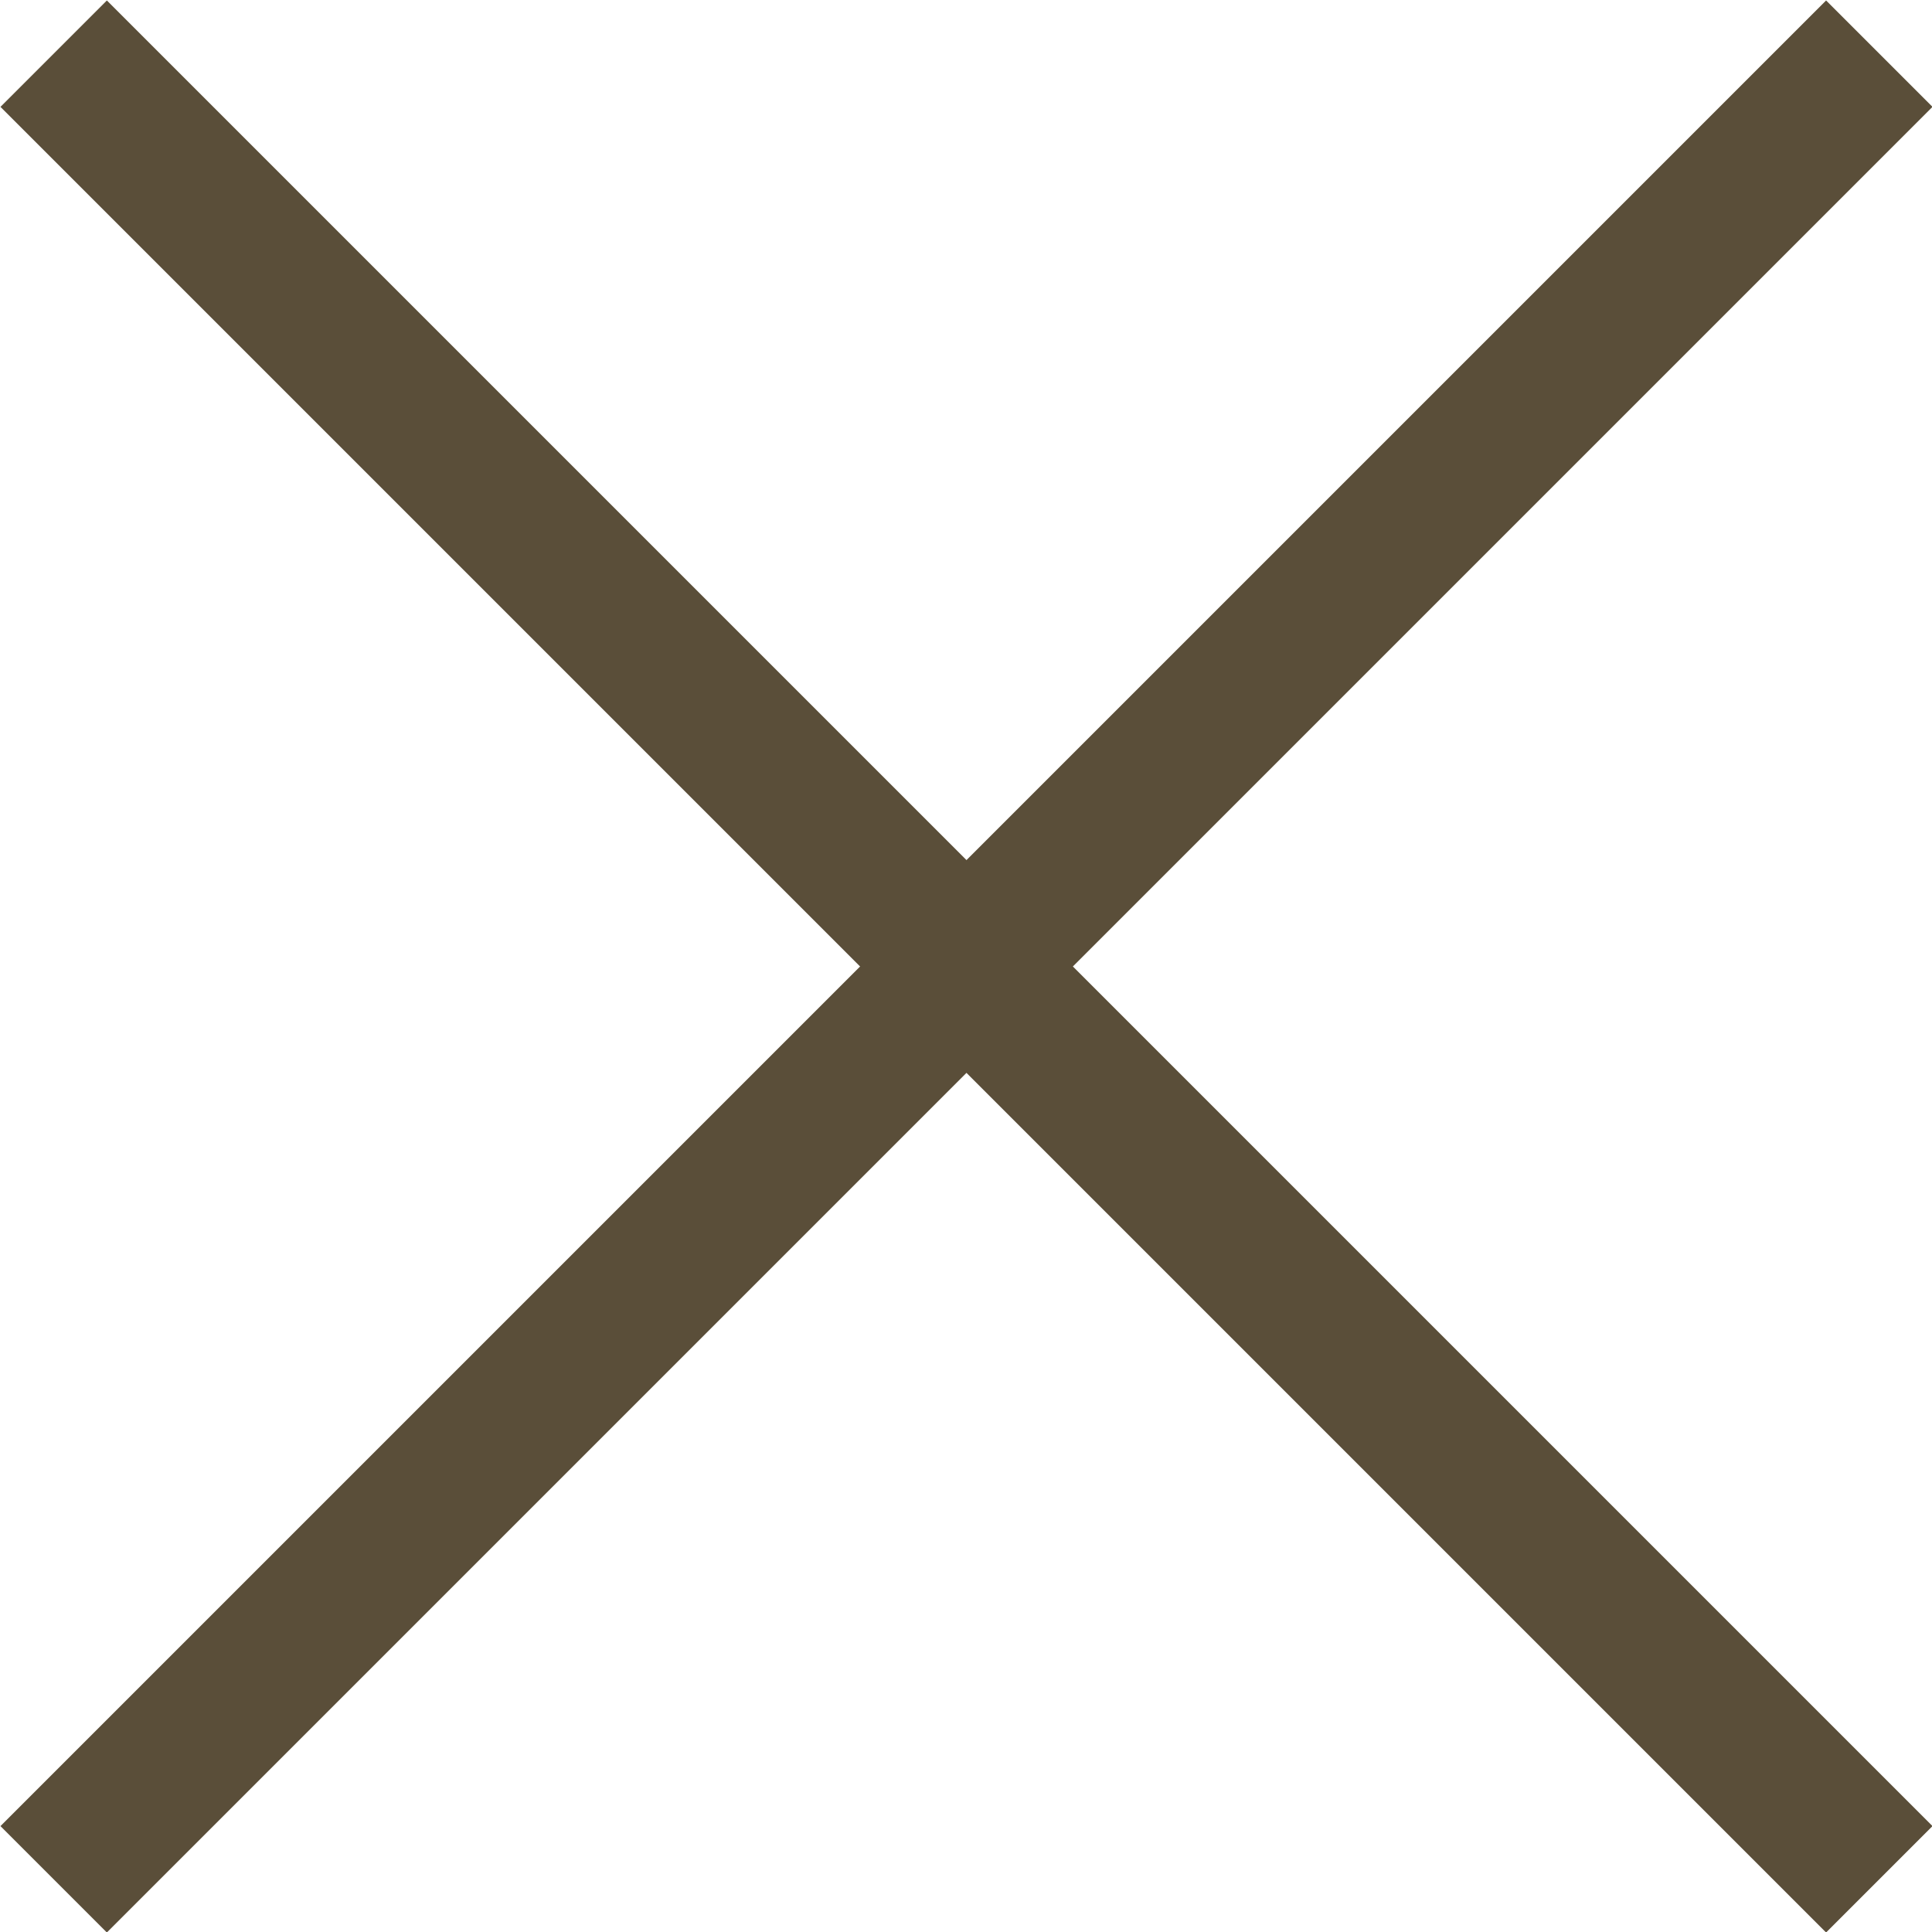
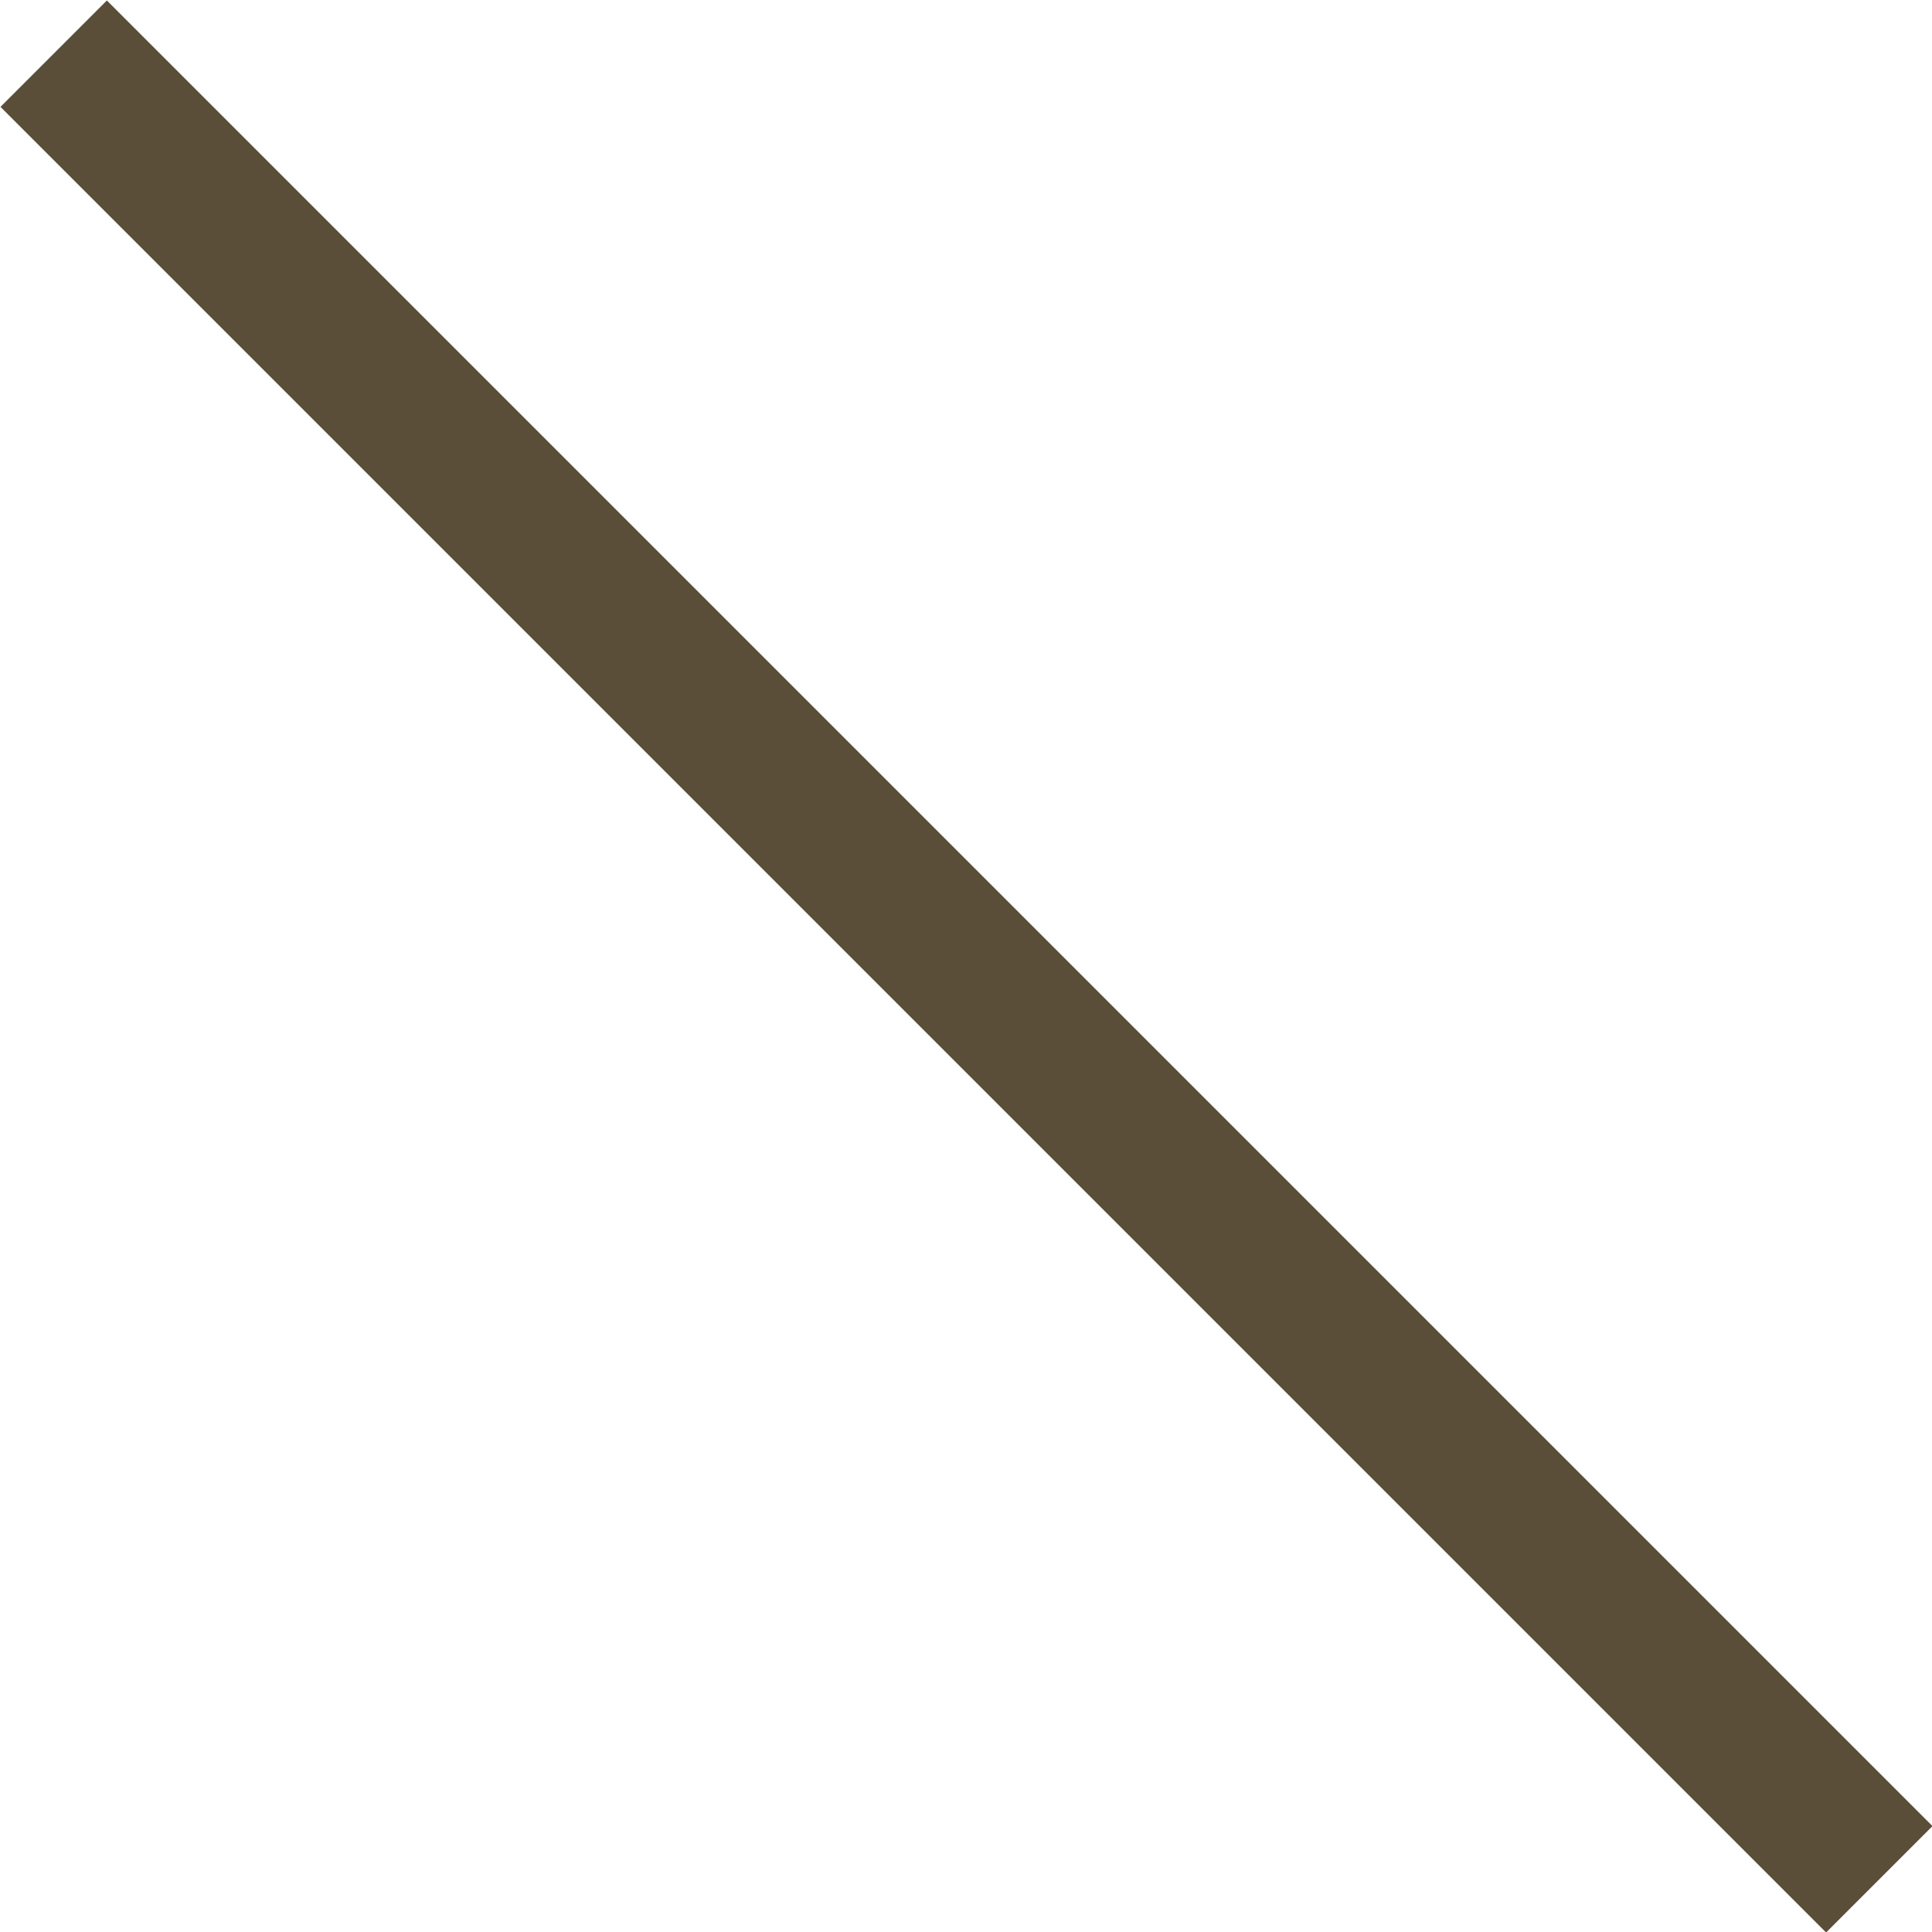
<svg xmlns="http://www.w3.org/2000/svg" id="_レイヤー_2" data-name="レイヤー_2" viewBox="0 0 20.16 20.16">
  <defs>
    <style>
      .cls-1 {
        fill: none;
        stroke: #5a4e39;
        stroke-miterlimit: 10;
        stroke-width: 1.57px;
      }
    </style>
  </defs>
  <g id="Layer_2">
    <g id="_レイヤー_1-2" data-name="_レイヤー_1">
      <g>
-         <line class="cls-1" x1="19.61" y1=".56" x2=".56" y2="19.61" />
        <line class="cls-1" x1=".56" y1=".56" x2="19.61" y2="19.61" />
      </g>
    </g>
  </g>
</svg>